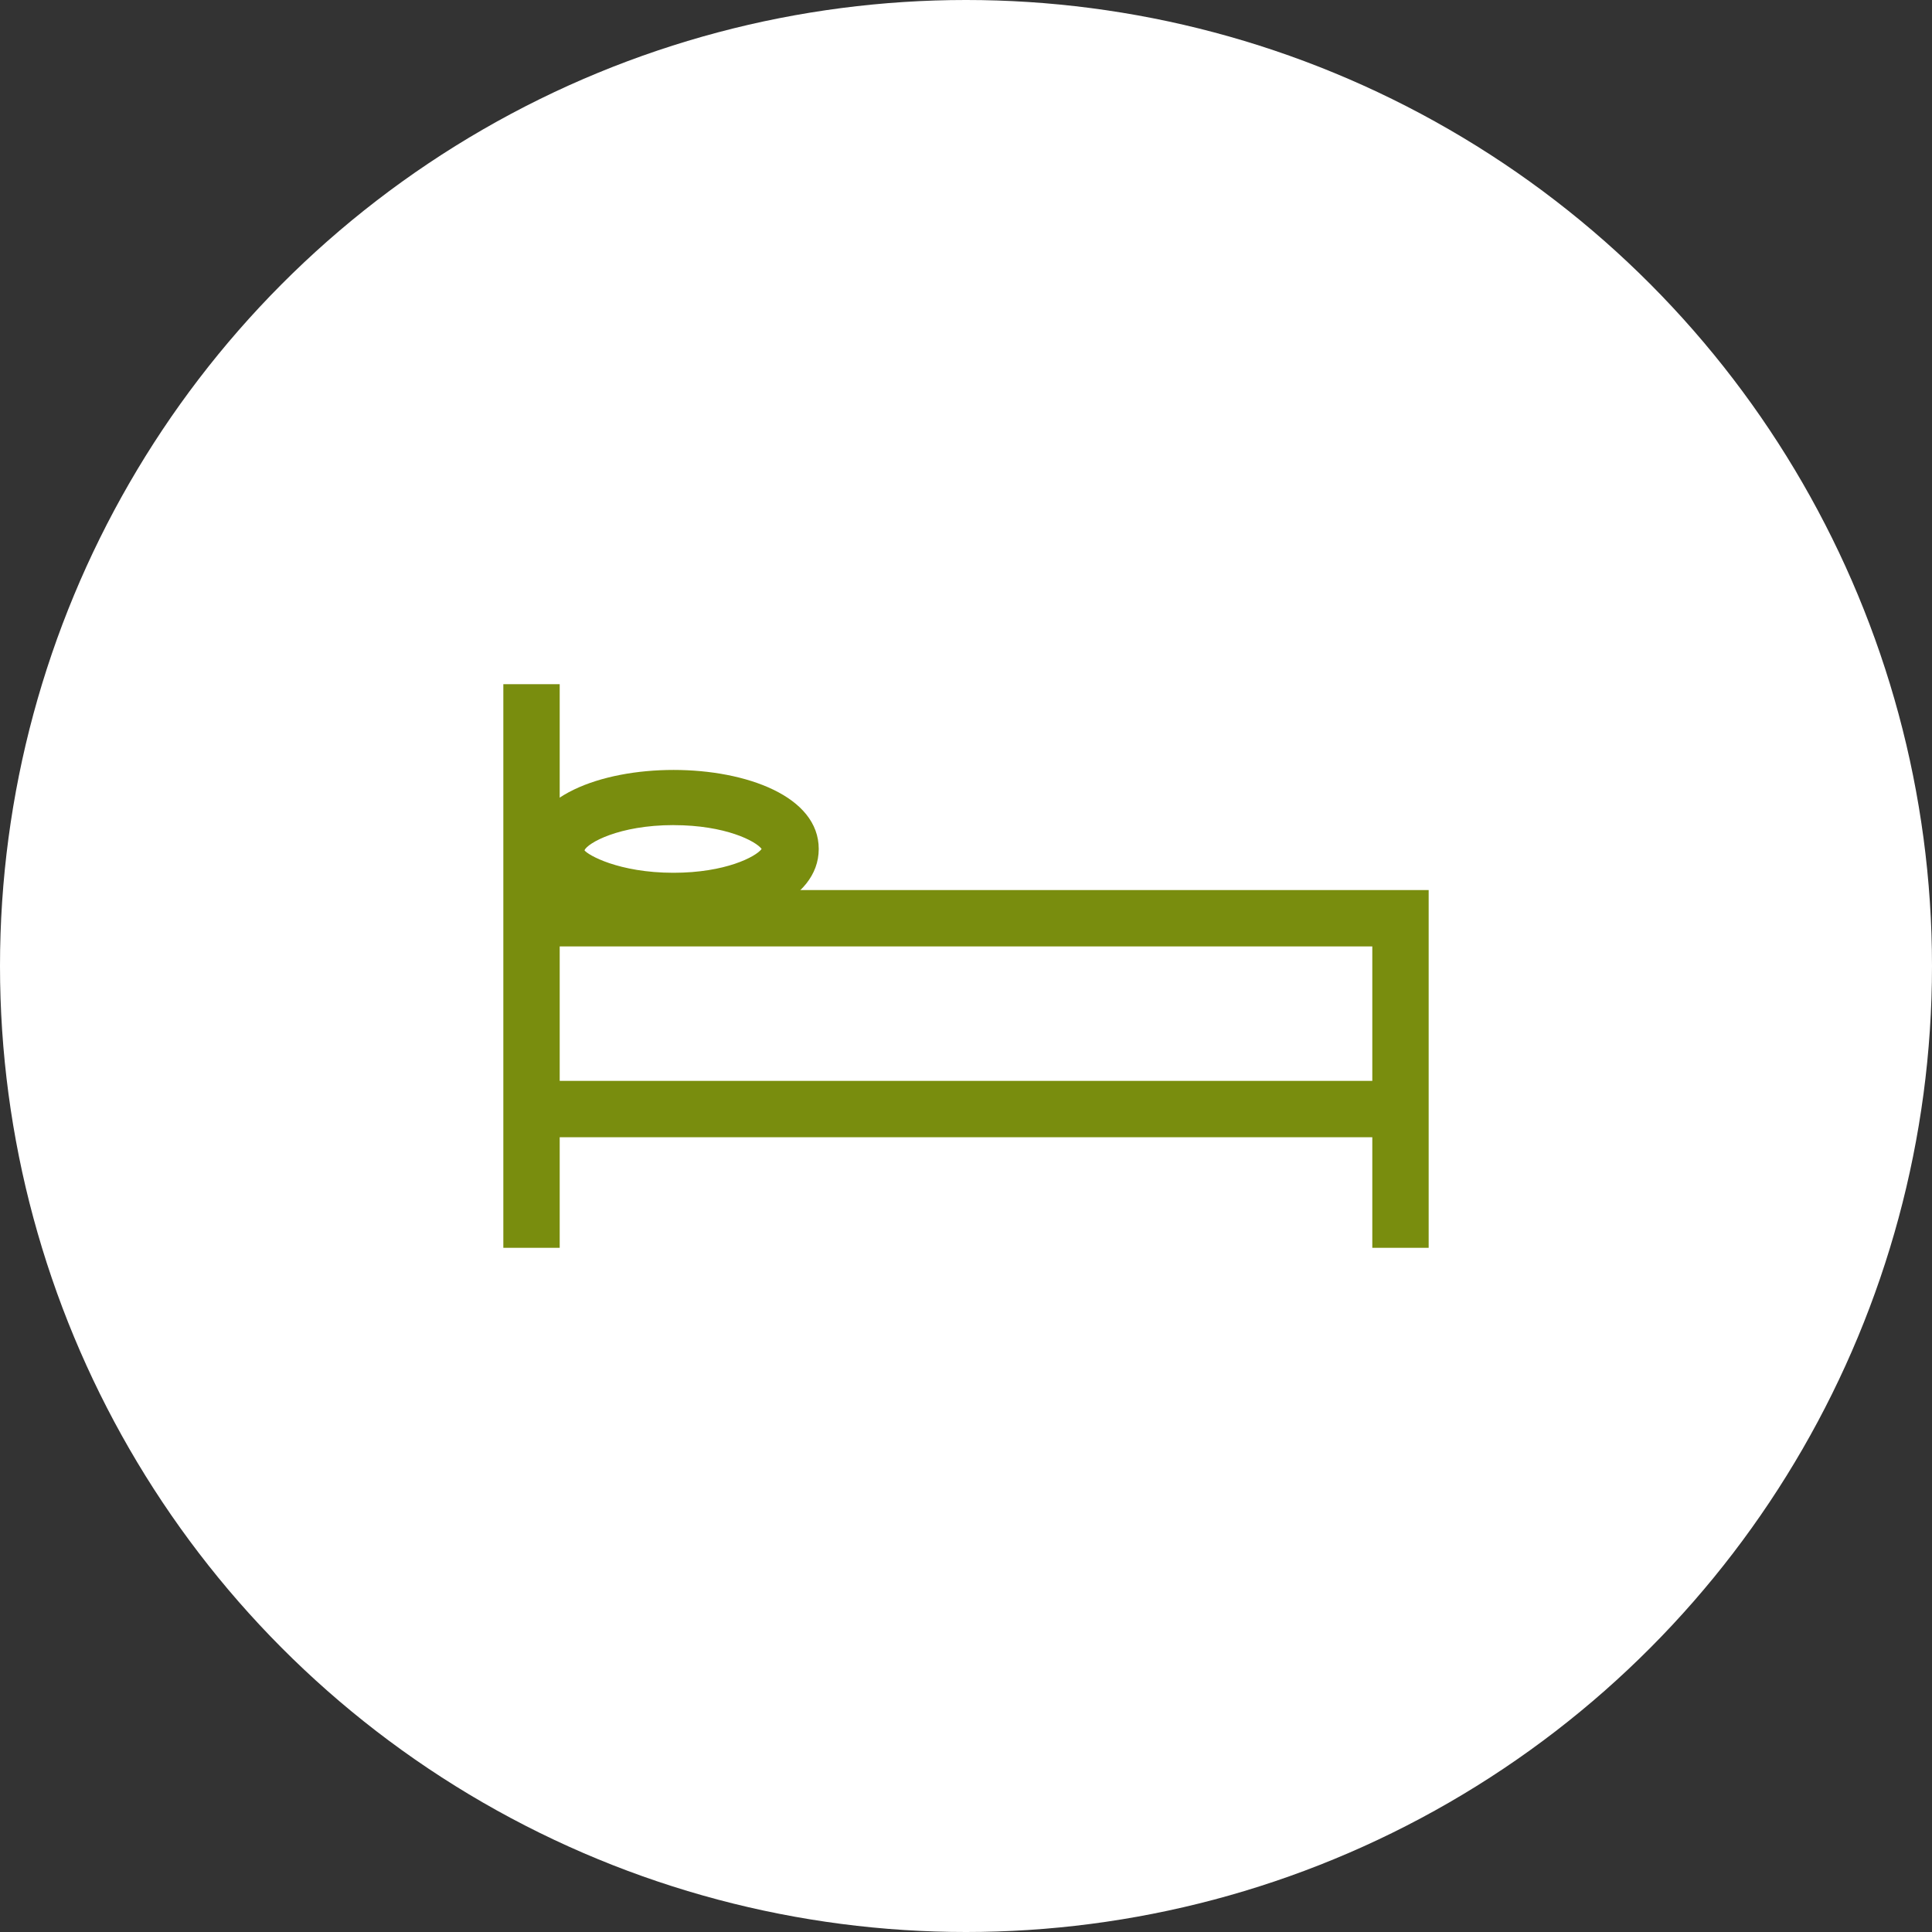
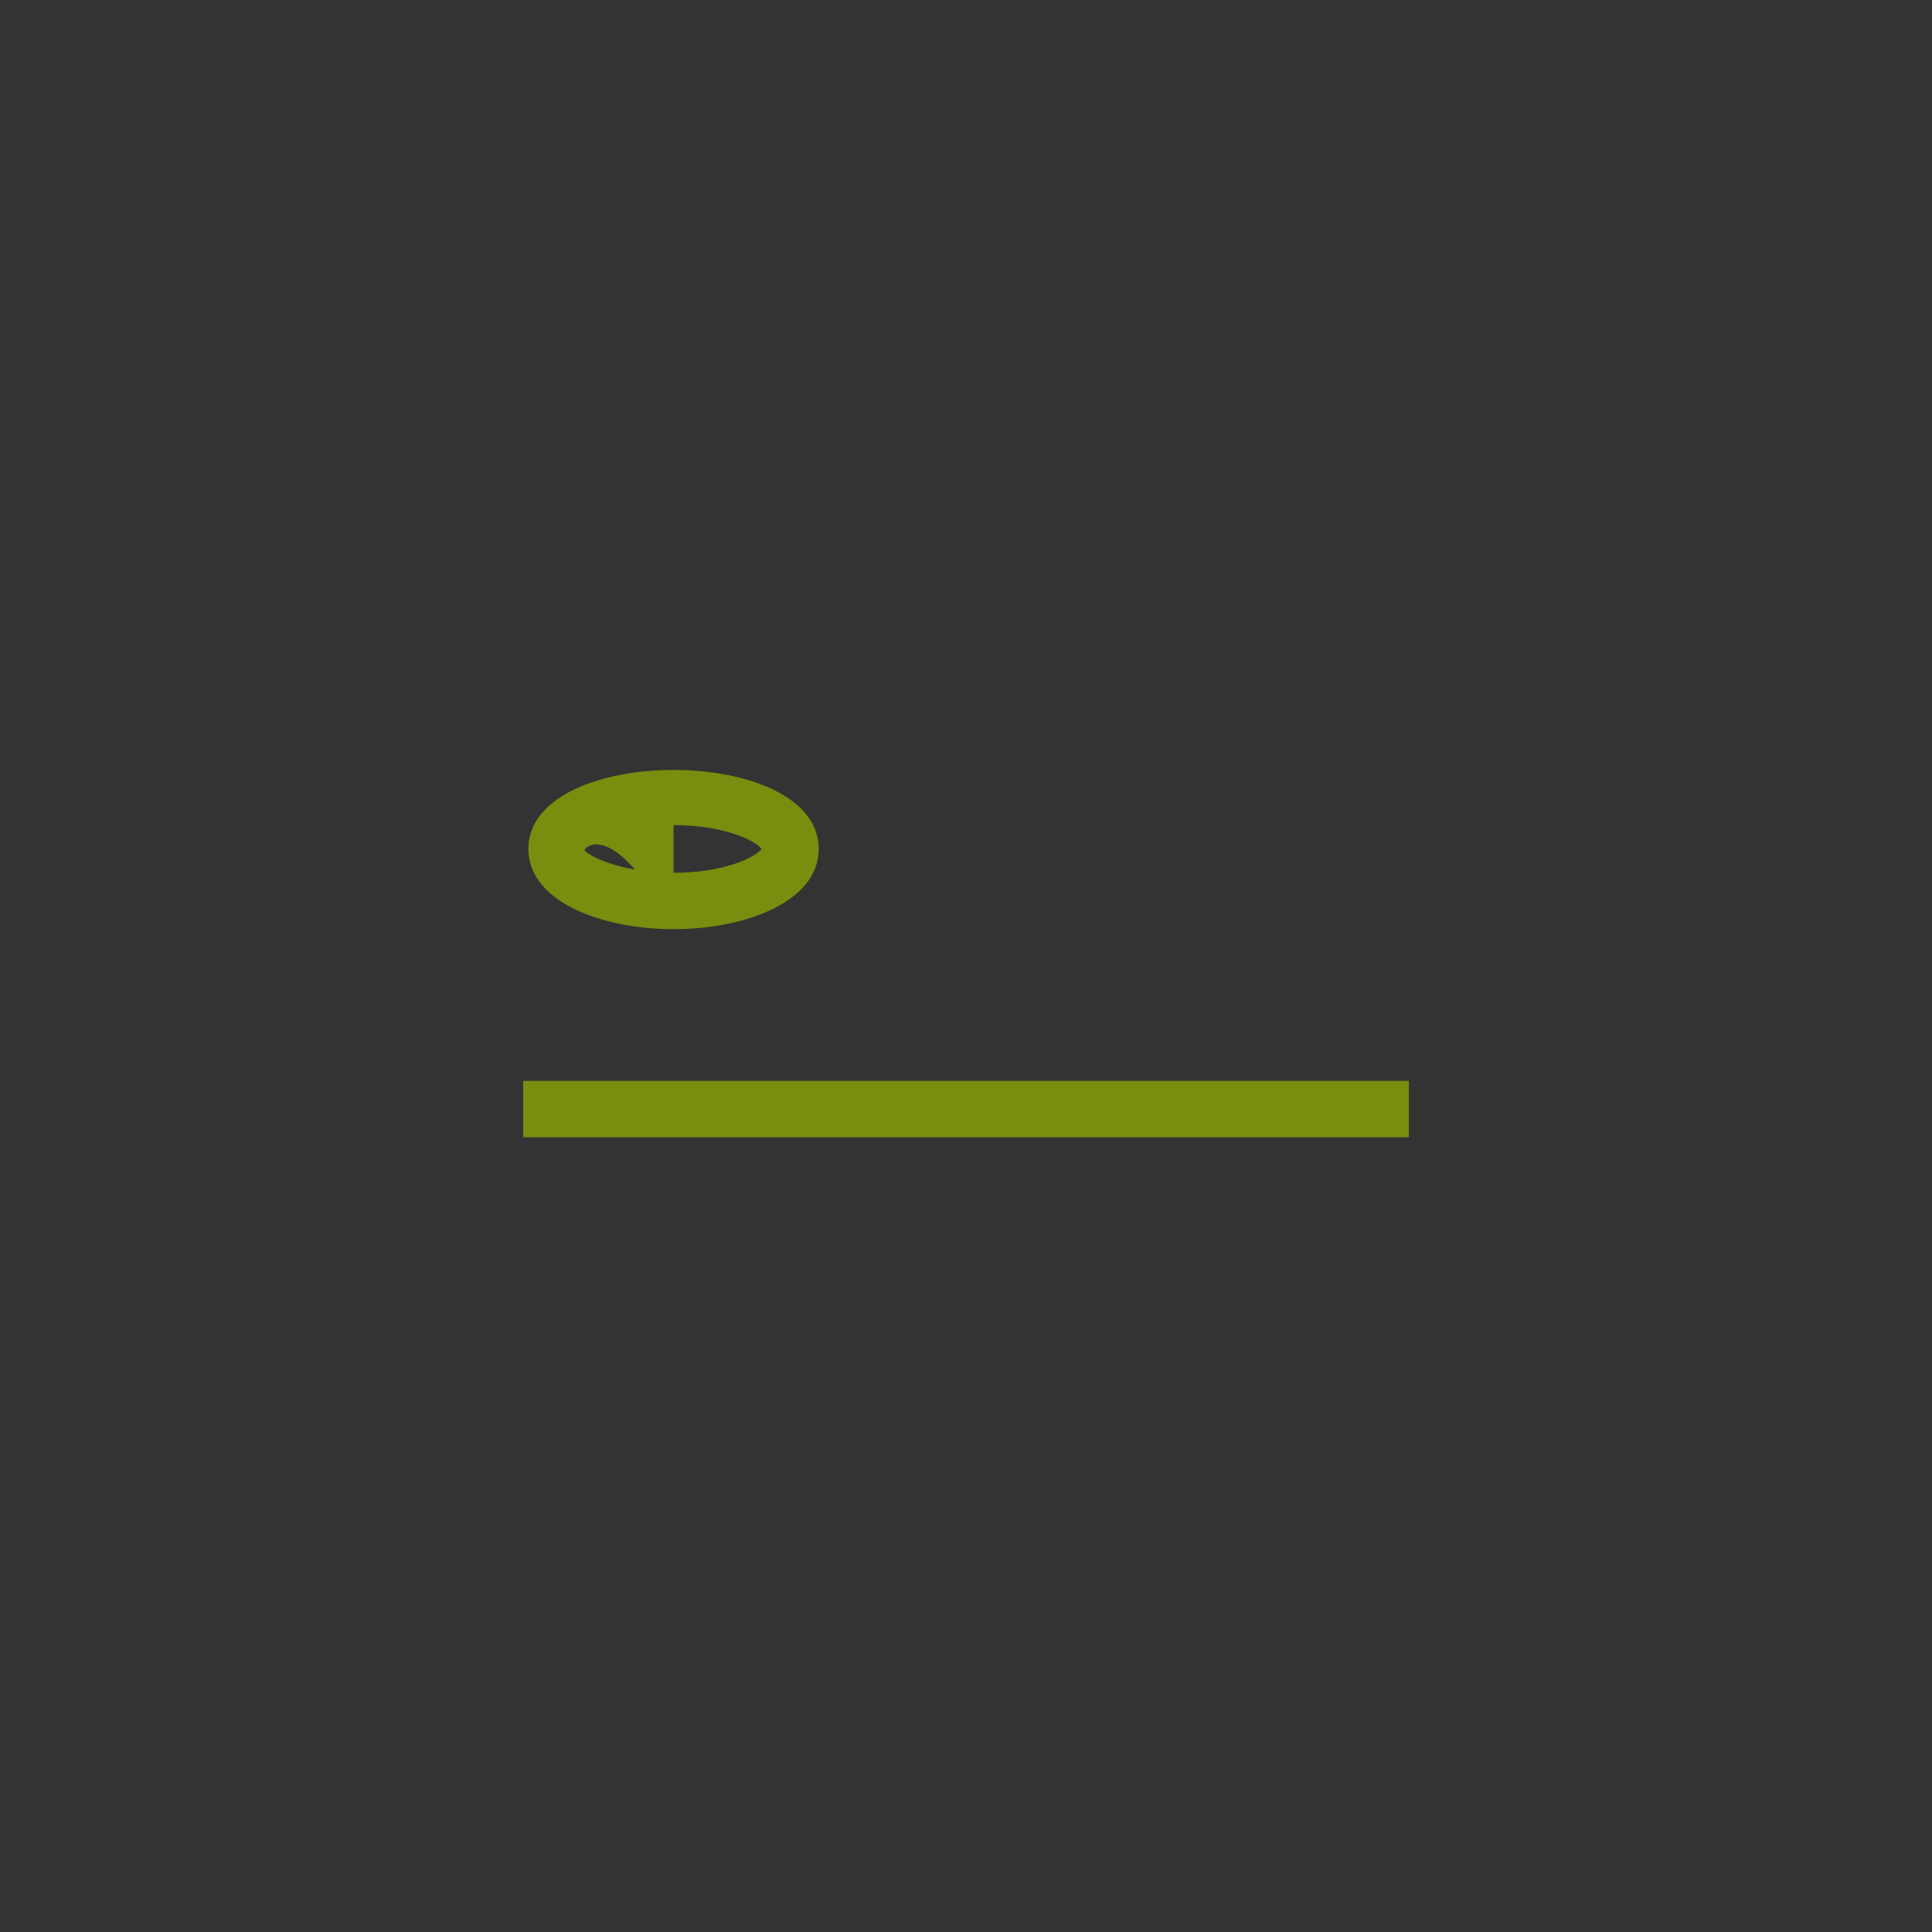
<svg xmlns="http://www.w3.org/2000/svg" width="103" height="103" viewBox="0 0 103 103">
  <rect x="0" y="0" width="103" height="103" fill="#333333" stroke="none" />
  <defs>
    <clipPath id="clip-path">
      <rect id="Rectangle_17" data-name="Rectangle 17" width="49.332" height="30.048" fill="#798d0e" />
    </clipPath>
  </defs>
  <g id="Group_102" data-name="Group 102" transform="translate(-877 -1402)">
    <g id="Group_24" data-name="Group 24" transform="translate(0 -29)">
-       <circle id="Ellipse_7" data-name="Ellipse 7" cx="51.5" cy="51.5" r="51.5" transform="translate(877 1431)" fill="#fff" />
-     </g>
+       </g>
    <rect id="Rectangle_15" data-name="Rectangle 15" width="47.22" height="3.005" transform="translate(904.891 1459.624)" fill="#798d0e" />
-     <rect id="Rectangle_16" data-name="Rectangle 16" width="3.005" height="30.048" transform="translate(903.834 1438.476)" fill="#798d0e" />
-     <path id="Path_13" data-name="Path 13" d="M1.472,8.3v3.005h44.38V27.373h3.005V8.3Z" transform="translate(904.309 1441.151)" fill="#798d0e" />
    <g id="Group_18" data-name="Group 18" transform="translate(903.834 1438.476)">
      <g id="Group_17" data-name="Group 17" clip-path="url(#clip-path)">
-         <path id="Path_14" data-name="Path 14" d="M8.75,11.946c-3.845,0-7.74-1.47-7.74-4.276,0-5.617,15.48-5.617,15.48,0,0,2.806-3.894,4.276-7.739,4.276m0-5.548C5.823,6.4,4.169,7.358,4,7.74c.164.243,1.819,1.2,4.746,1.2,2.761,0,4.39-.852,4.7-1.269C13.14,7.253,11.513,6.4,8.75,6.4" transform="translate(0.325 1.114)" fill="#798d0e" />
+         <path id="Path_14" data-name="Path 14" d="M8.75,11.946c-3.845,0-7.74-1.47-7.74-4.276,0-5.617,15.48-5.617,15.48,0,0,2.806-3.894,4.276-7.739,4.276C5.823,6.4,4.169,7.358,4,7.74c.164.243,1.819,1.2,4.746,1.2,2.761,0,4.39-.852,4.7-1.269C13.14,7.253,11.513,6.4,8.75,6.4" transform="translate(0.325 1.114)" fill="#798d0e" />
      </g>
    </g>
  </g>
</svg>